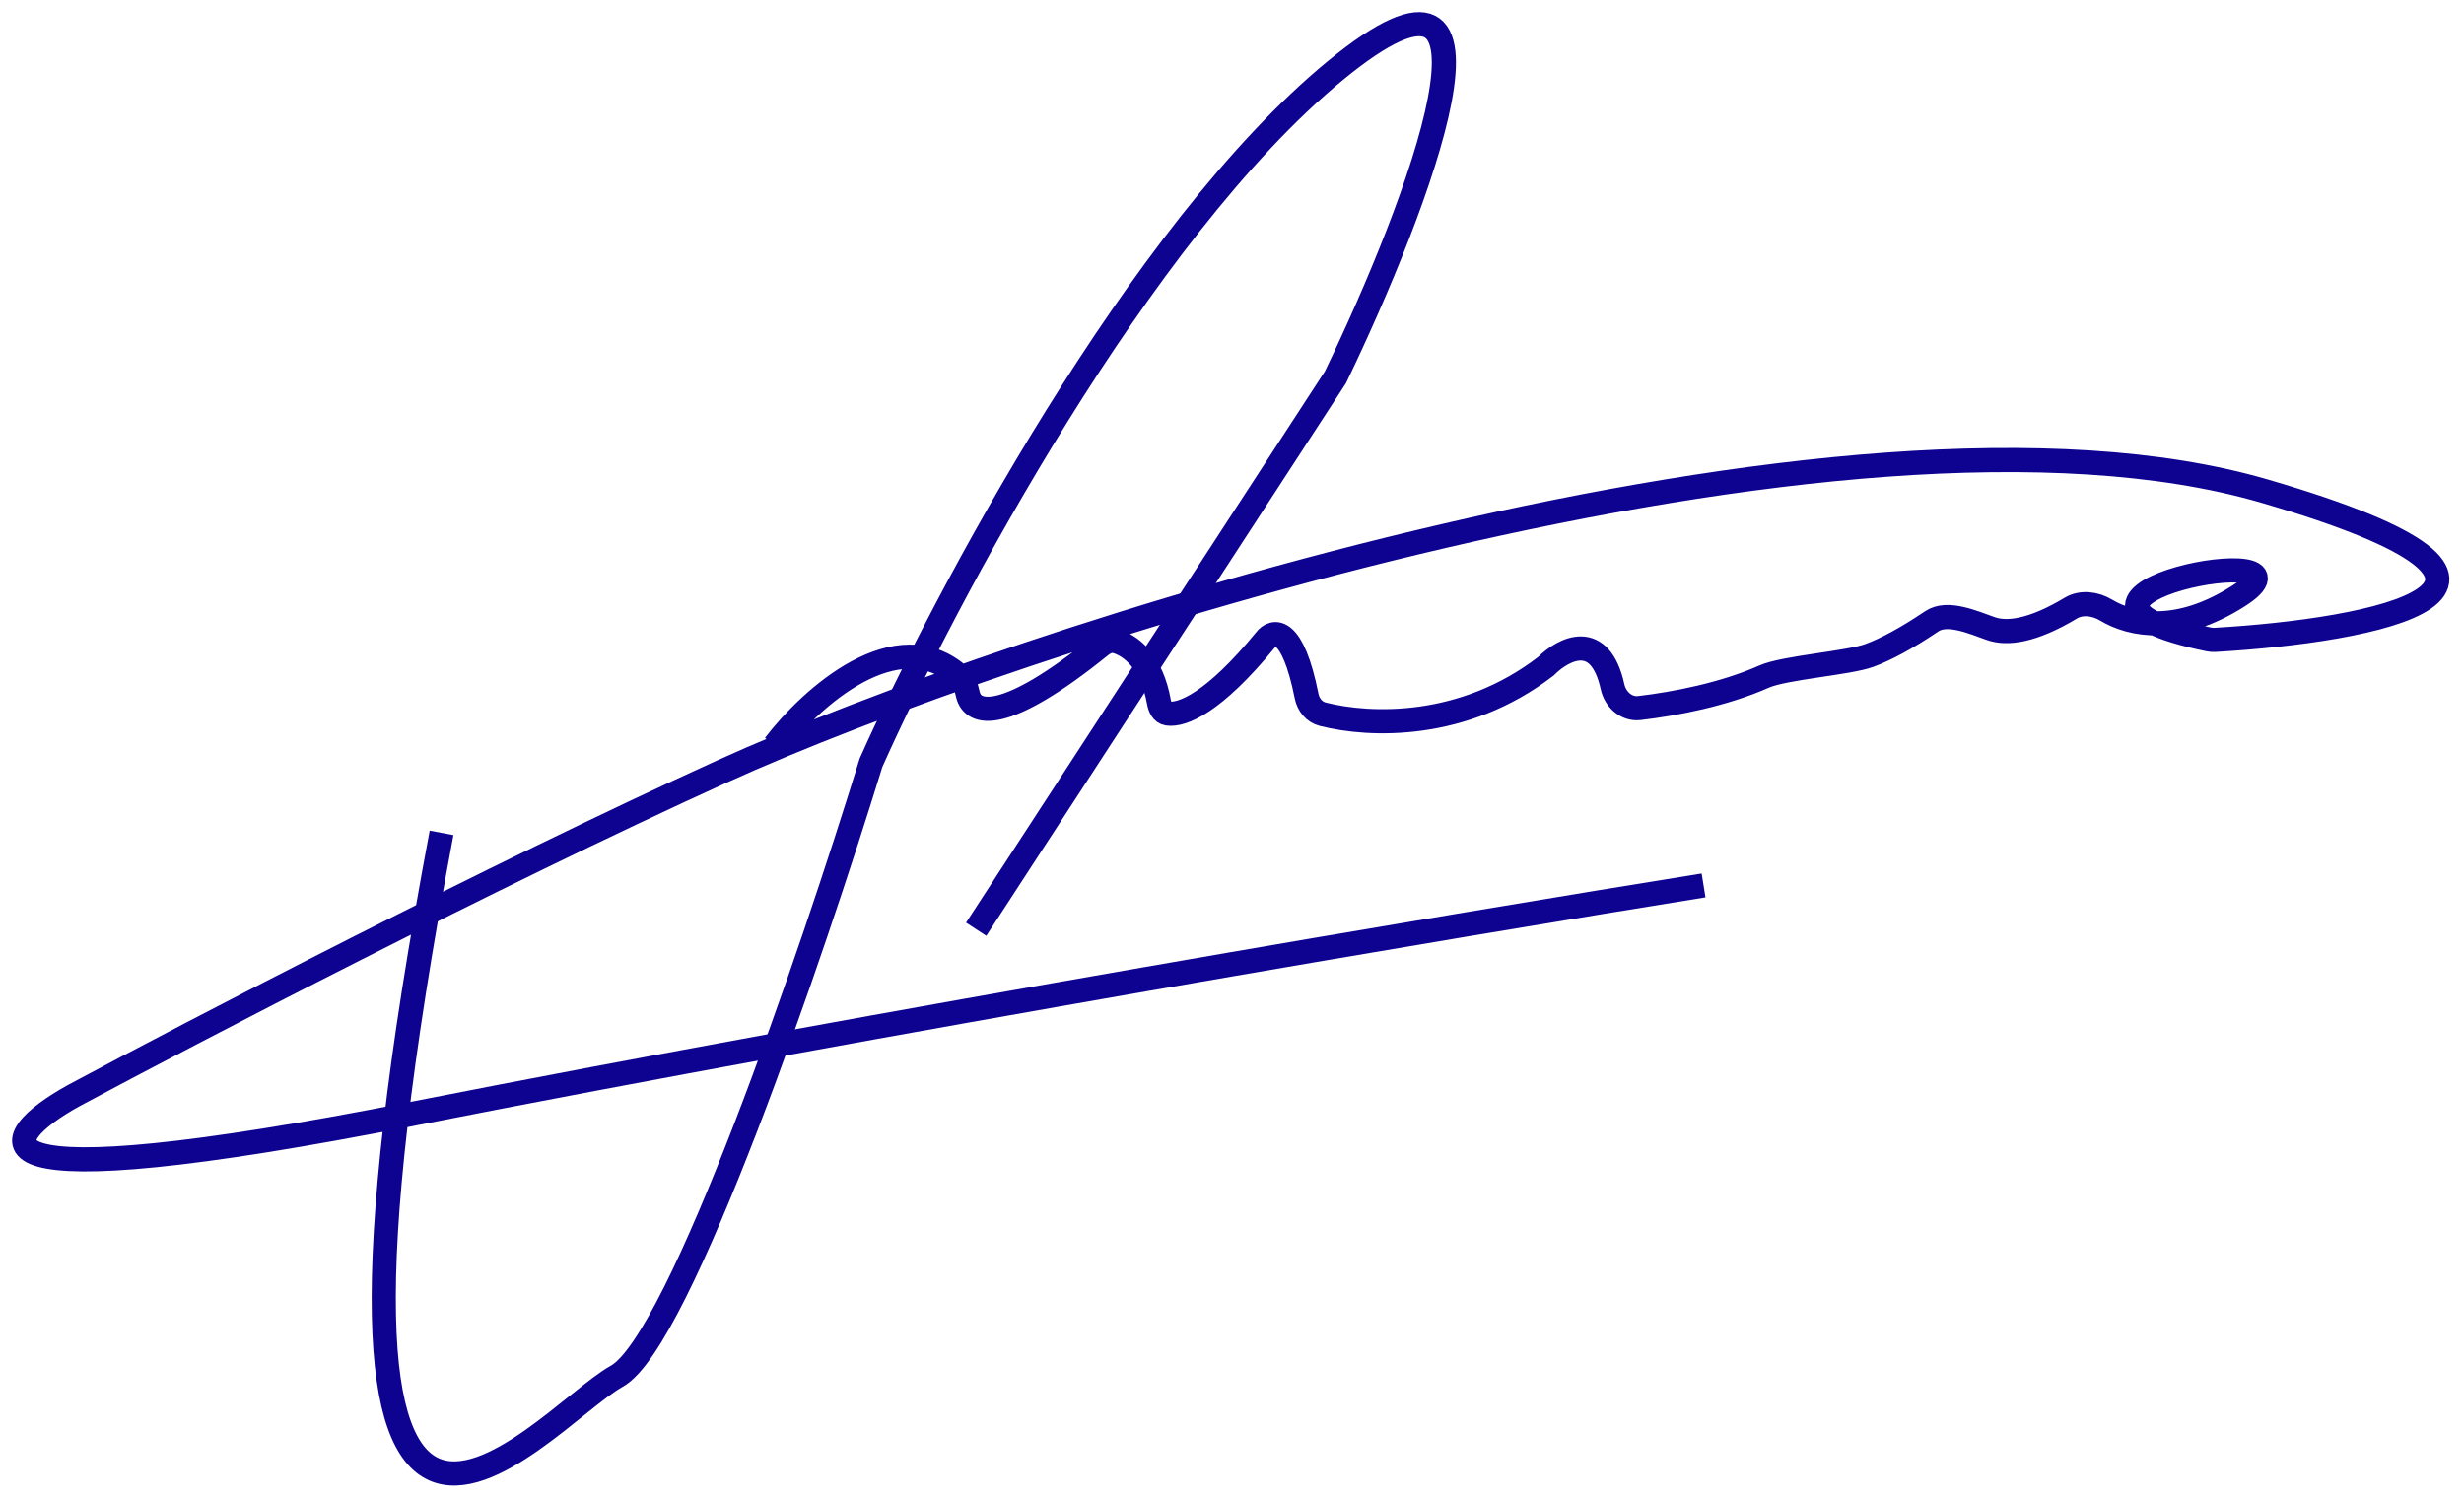
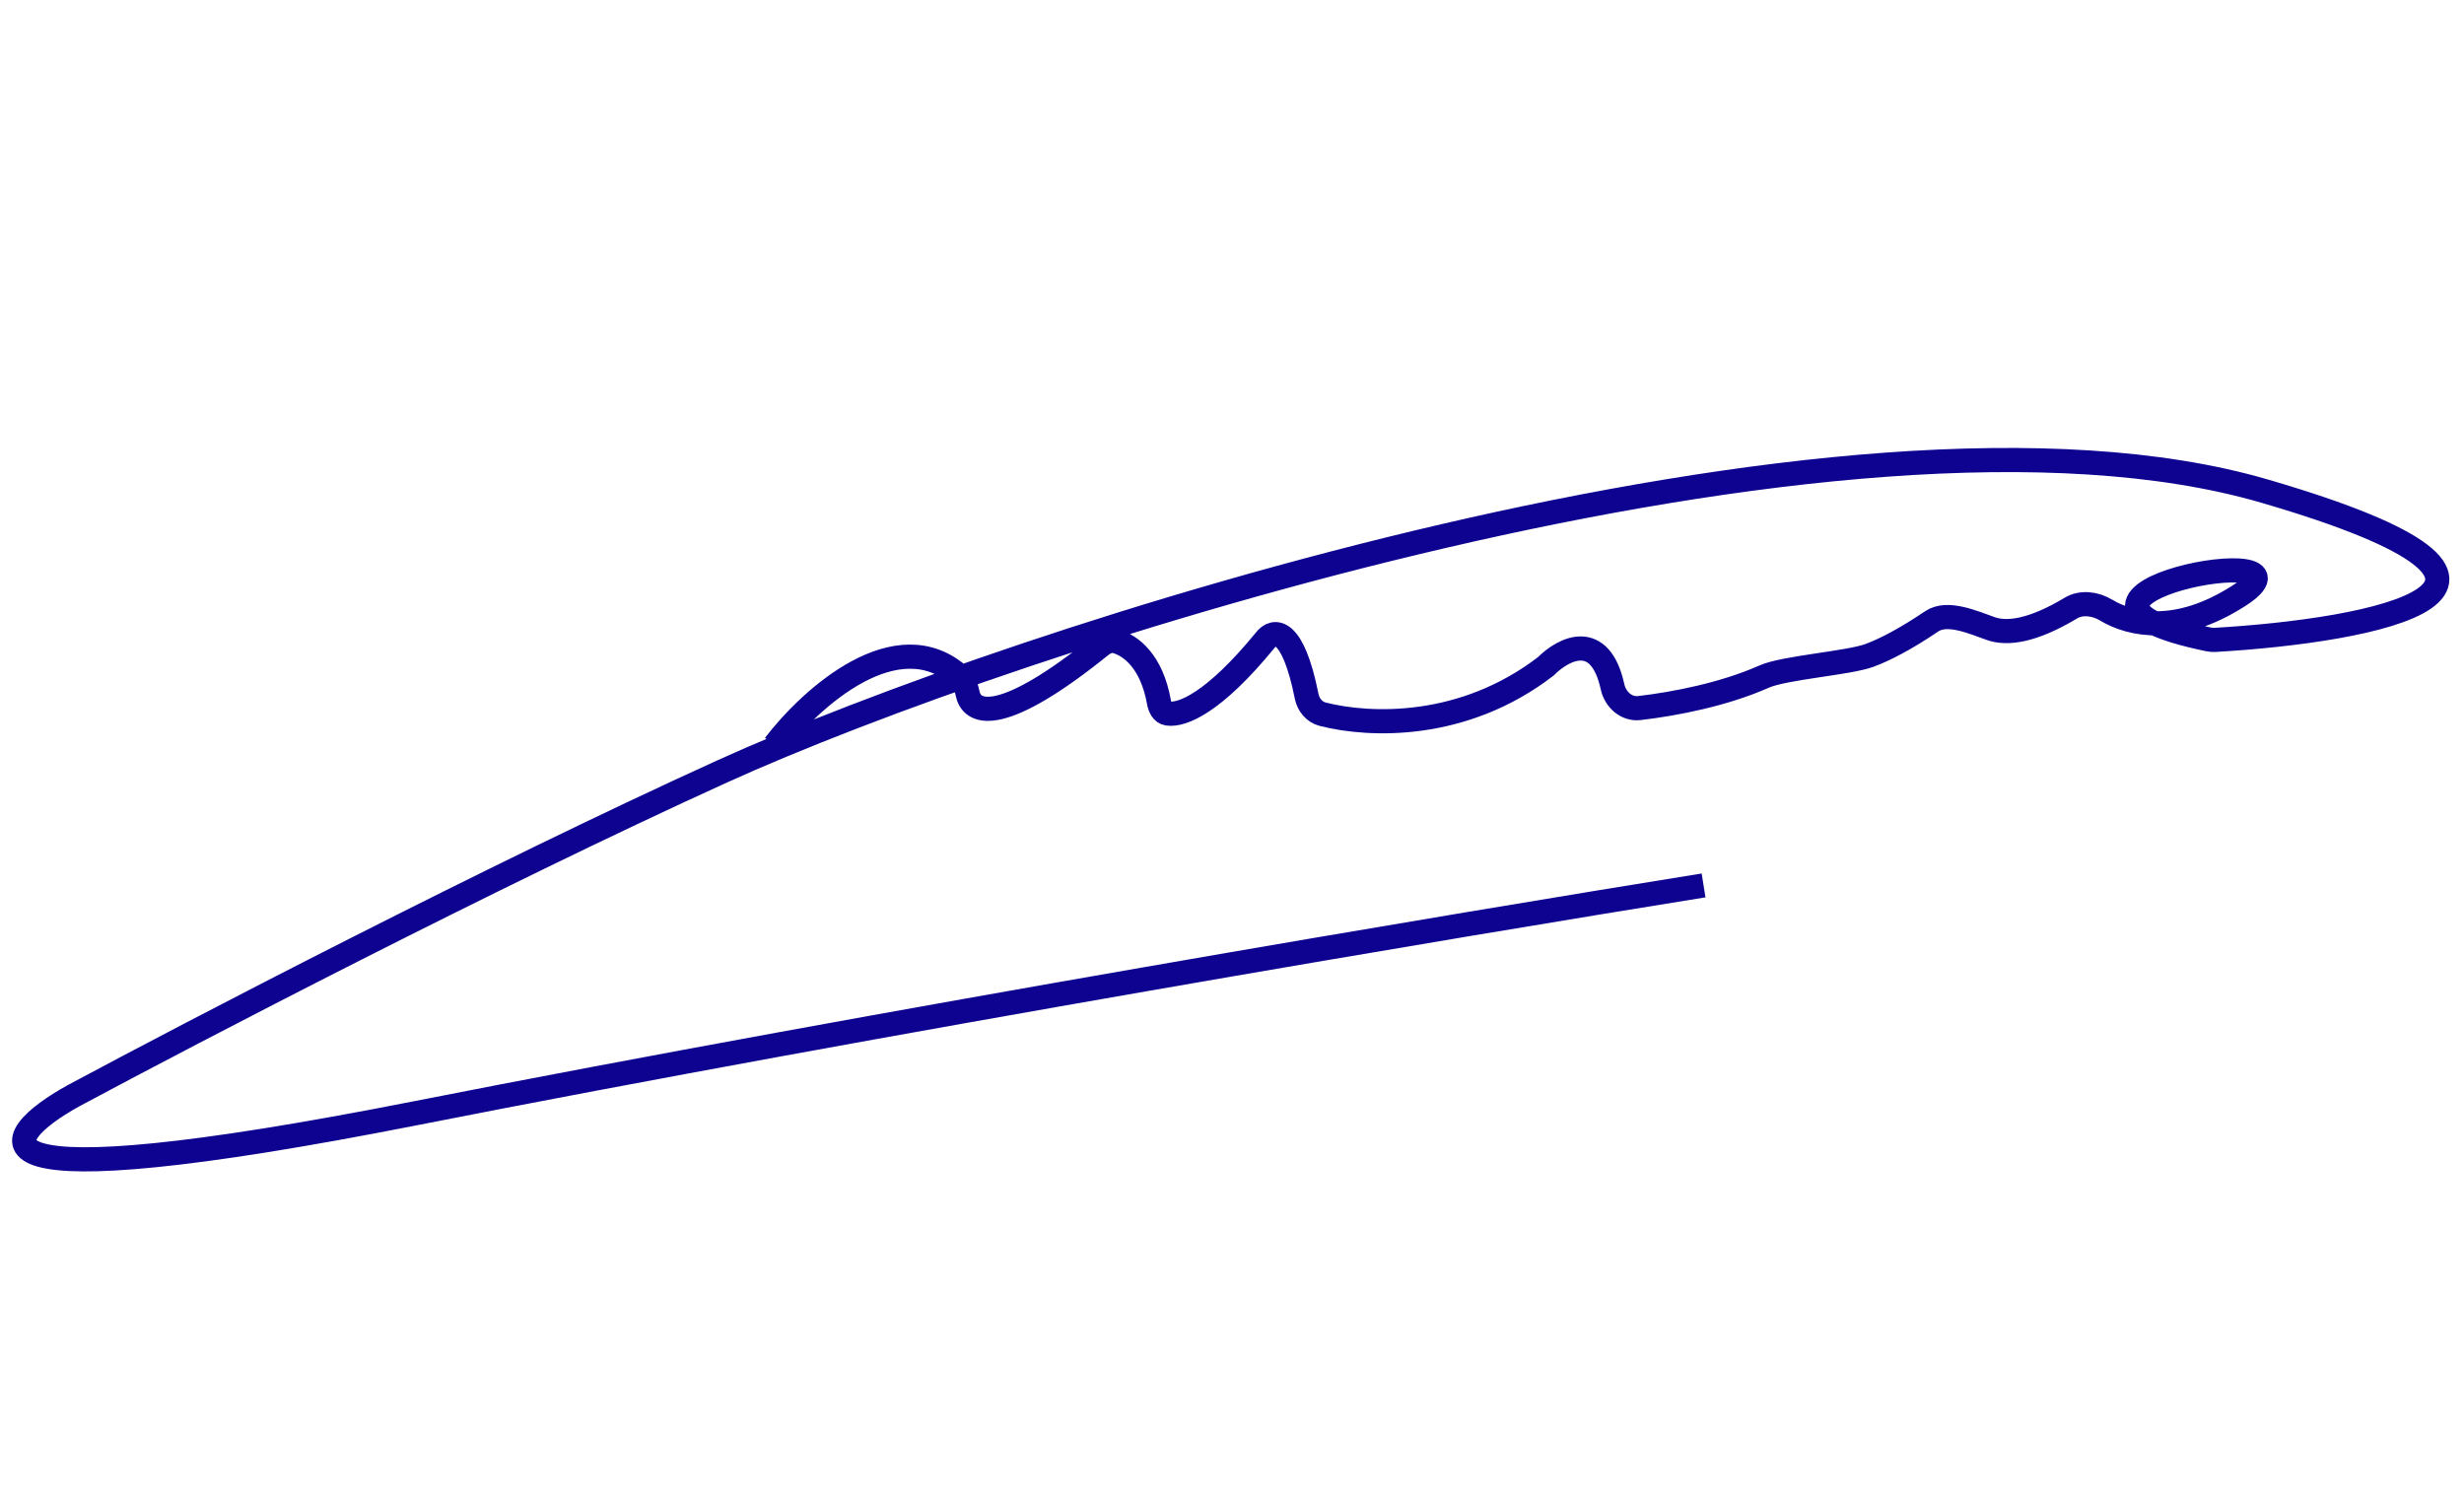
<svg xmlns="http://www.w3.org/2000/svg" width="102" height="62" viewBox="0 0 102 62" fill="none">
-   <path d="M40.409 38.47L55.284 15.614C58.67 8.6 63.41 -3.759 55.284 2.916C47.157 9.592 39.079 24.805 36.056 31.577C33.637 39.438 28.146 55.522 25.534 56.973C22.269 58.787 11.023 72.936 18.279 34.48" stroke="#0E0390" />
  <path d="M32.064 30.851C33.574 28.878 37.134 25.678 39.727 27.993C39.94 28.183 40 28.48 40.068 28.758C40.274 29.603 41.547 29.976 45.569 26.727C45.749 26.581 45.981 26.488 46.203 26.552C46.817 26.73 47.673 27.381 47.975 29.06C48.015 29.279 48.114 29.507 48.334 29.54C48.942 29.629 50.252 29.1 52.381 26.498C52.722 26.042 53.513 25.93 54.089 28.821C54.16 29.177 54.405 29.48 54.757 29.569C56.72 30.067 60.582 30.208 63.99 27.586C64.747 26.829 66.238 26.092 66.753 28.432C66.87 28.962 67.324 29.376 67.863 29.313C69.34 29.142 71.369 28.747 73.023 28.012C73.872 27.635 76.522 27.455 77.392 27.132C78.053 26.887 78.897 26.444 79.967 25.722C80.612 25.287 81.678 25.764 82.412 26.023C83.081 26.26 84.134 26.131 85.725 25.175C86.164 24.912 86.738 24.99 87.177 25.254C88.245 25.896 90.161 26.268 92.651 24.684C96.622 22.157 82.632 24.659 91.43 26.471C91.512 26.488 91.604 26.495 91.688 26.491C98.214 26.113 107.582 24.368 93.739 20.33C76.325 15.251 41.86 26.498 29.887 31.94C20.31 36.293 7.999 42.703 3.041 45.363C-0.225 47.177 -1.966 49.862 17.19 46.089C36.345 42.316 60.725 38.228 70.521 36.656" stroke="#0E0390" />
</svg>